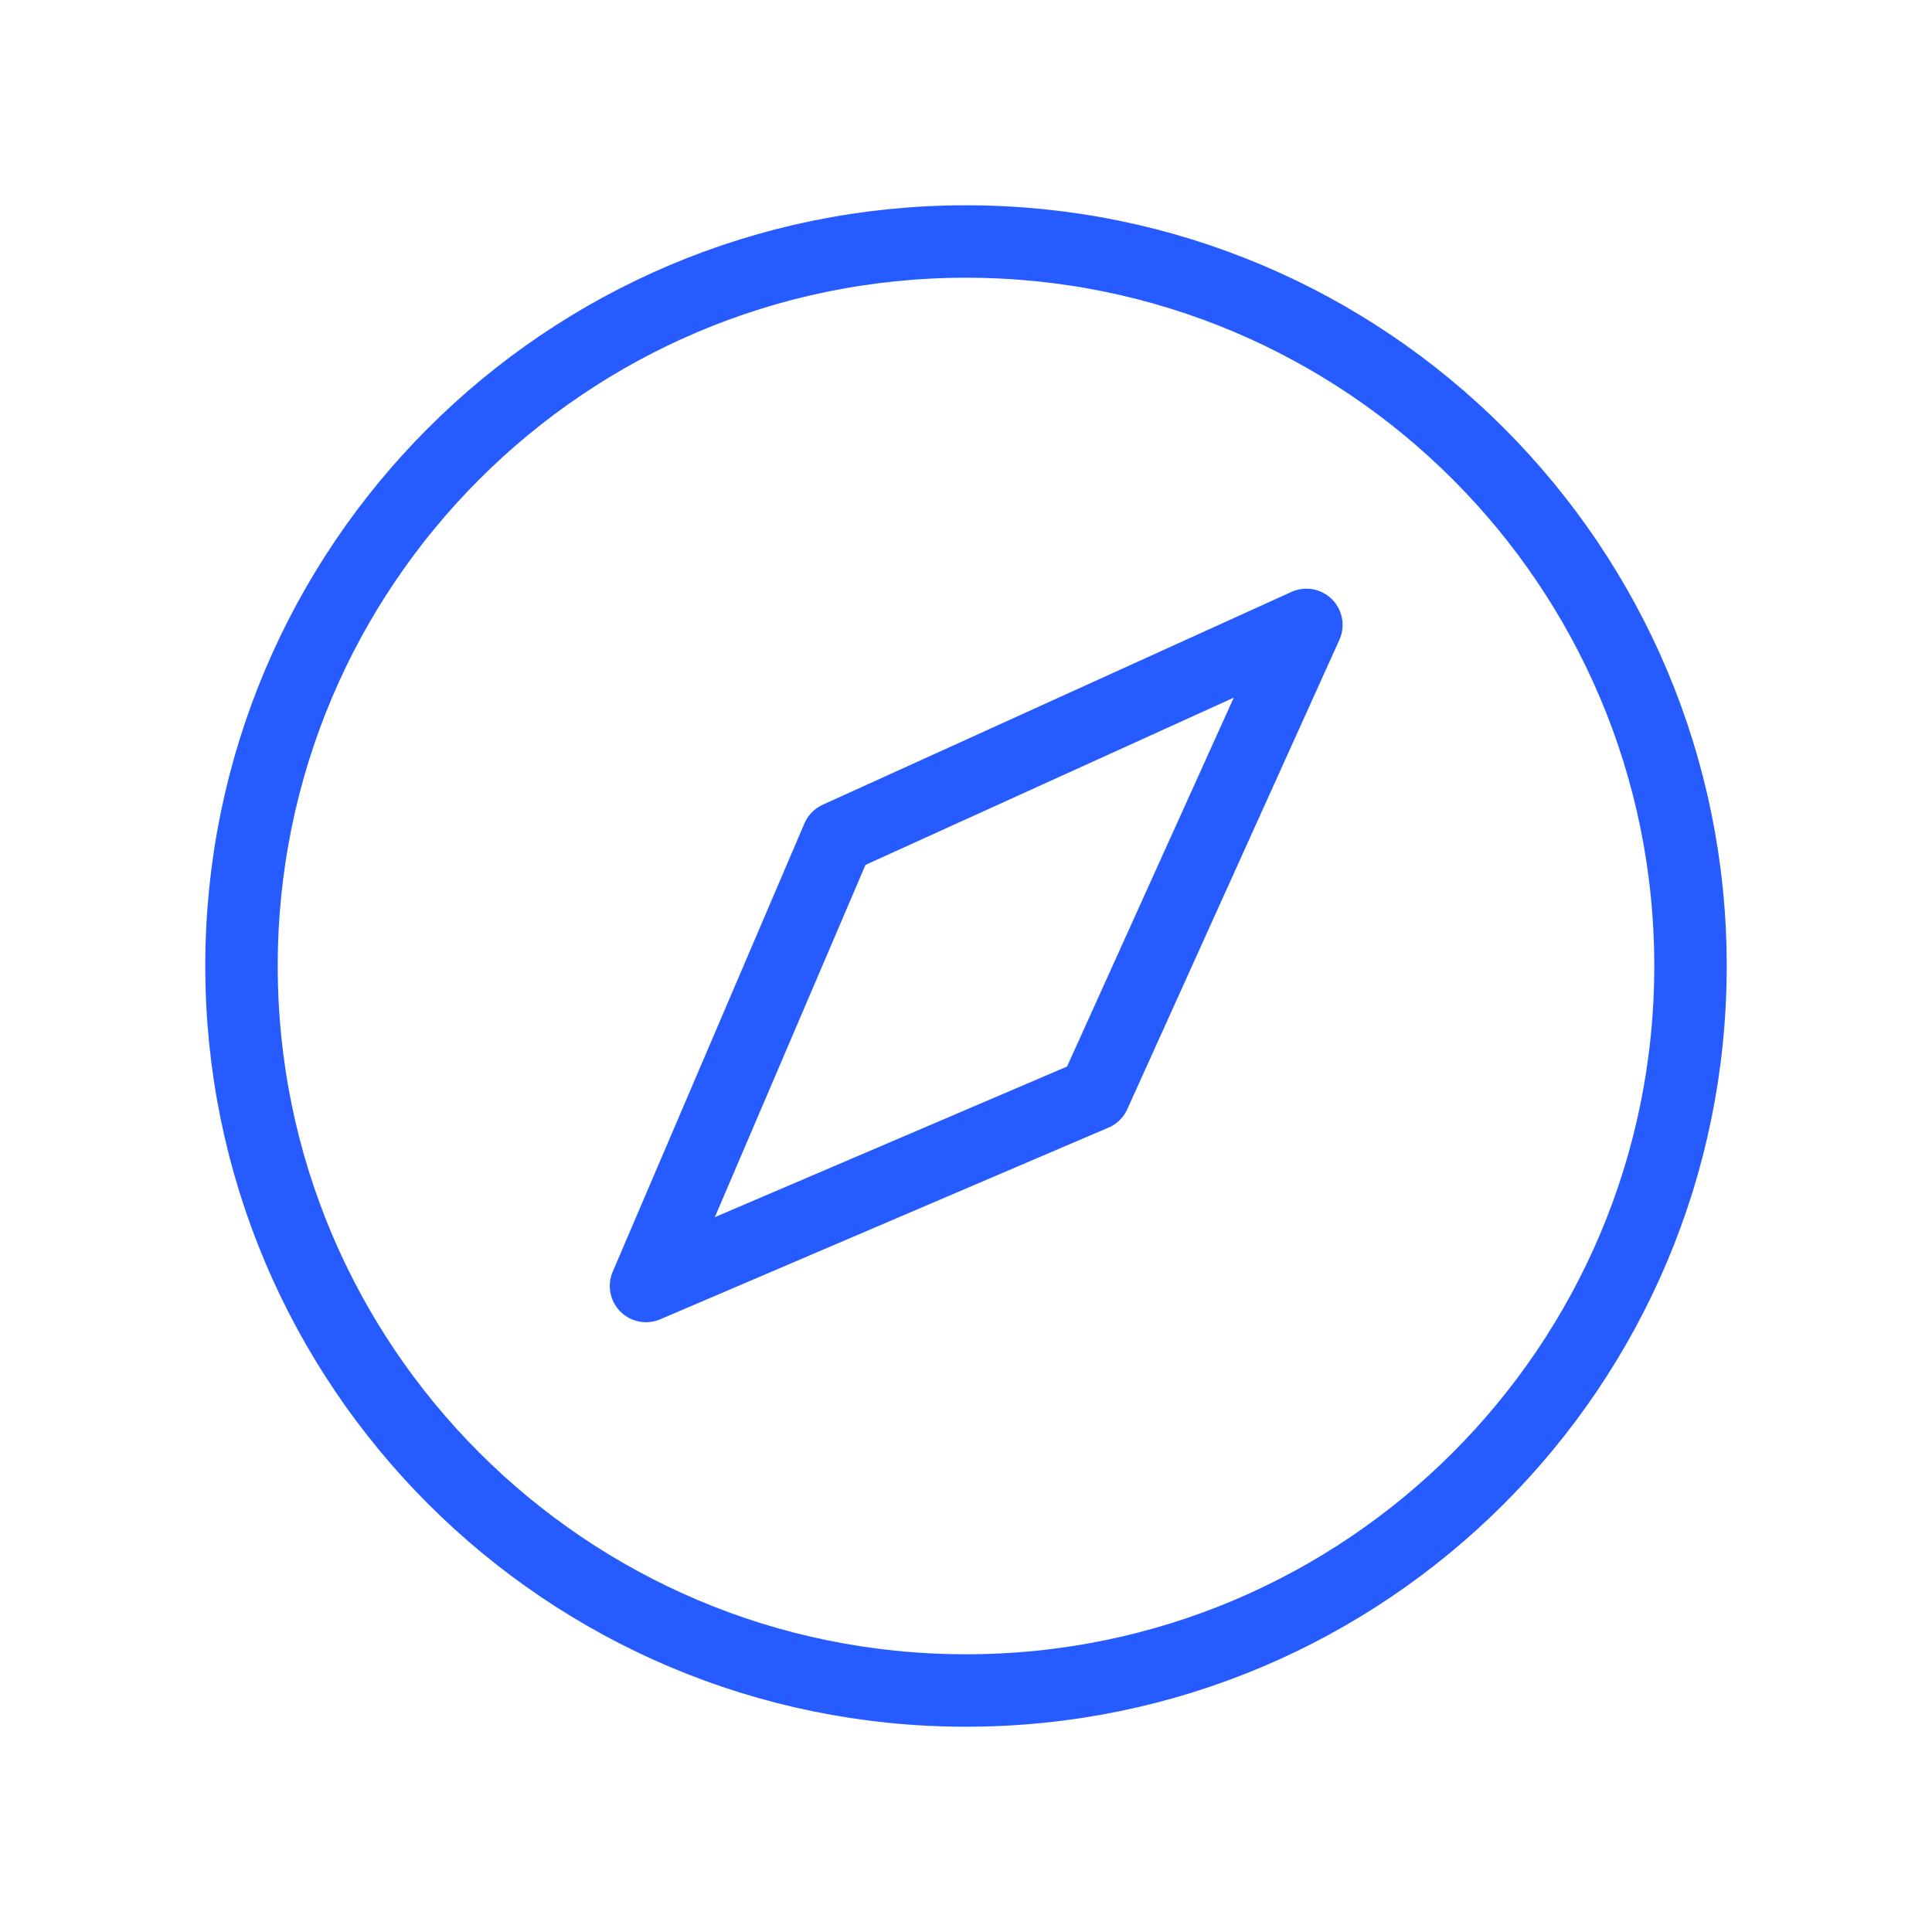
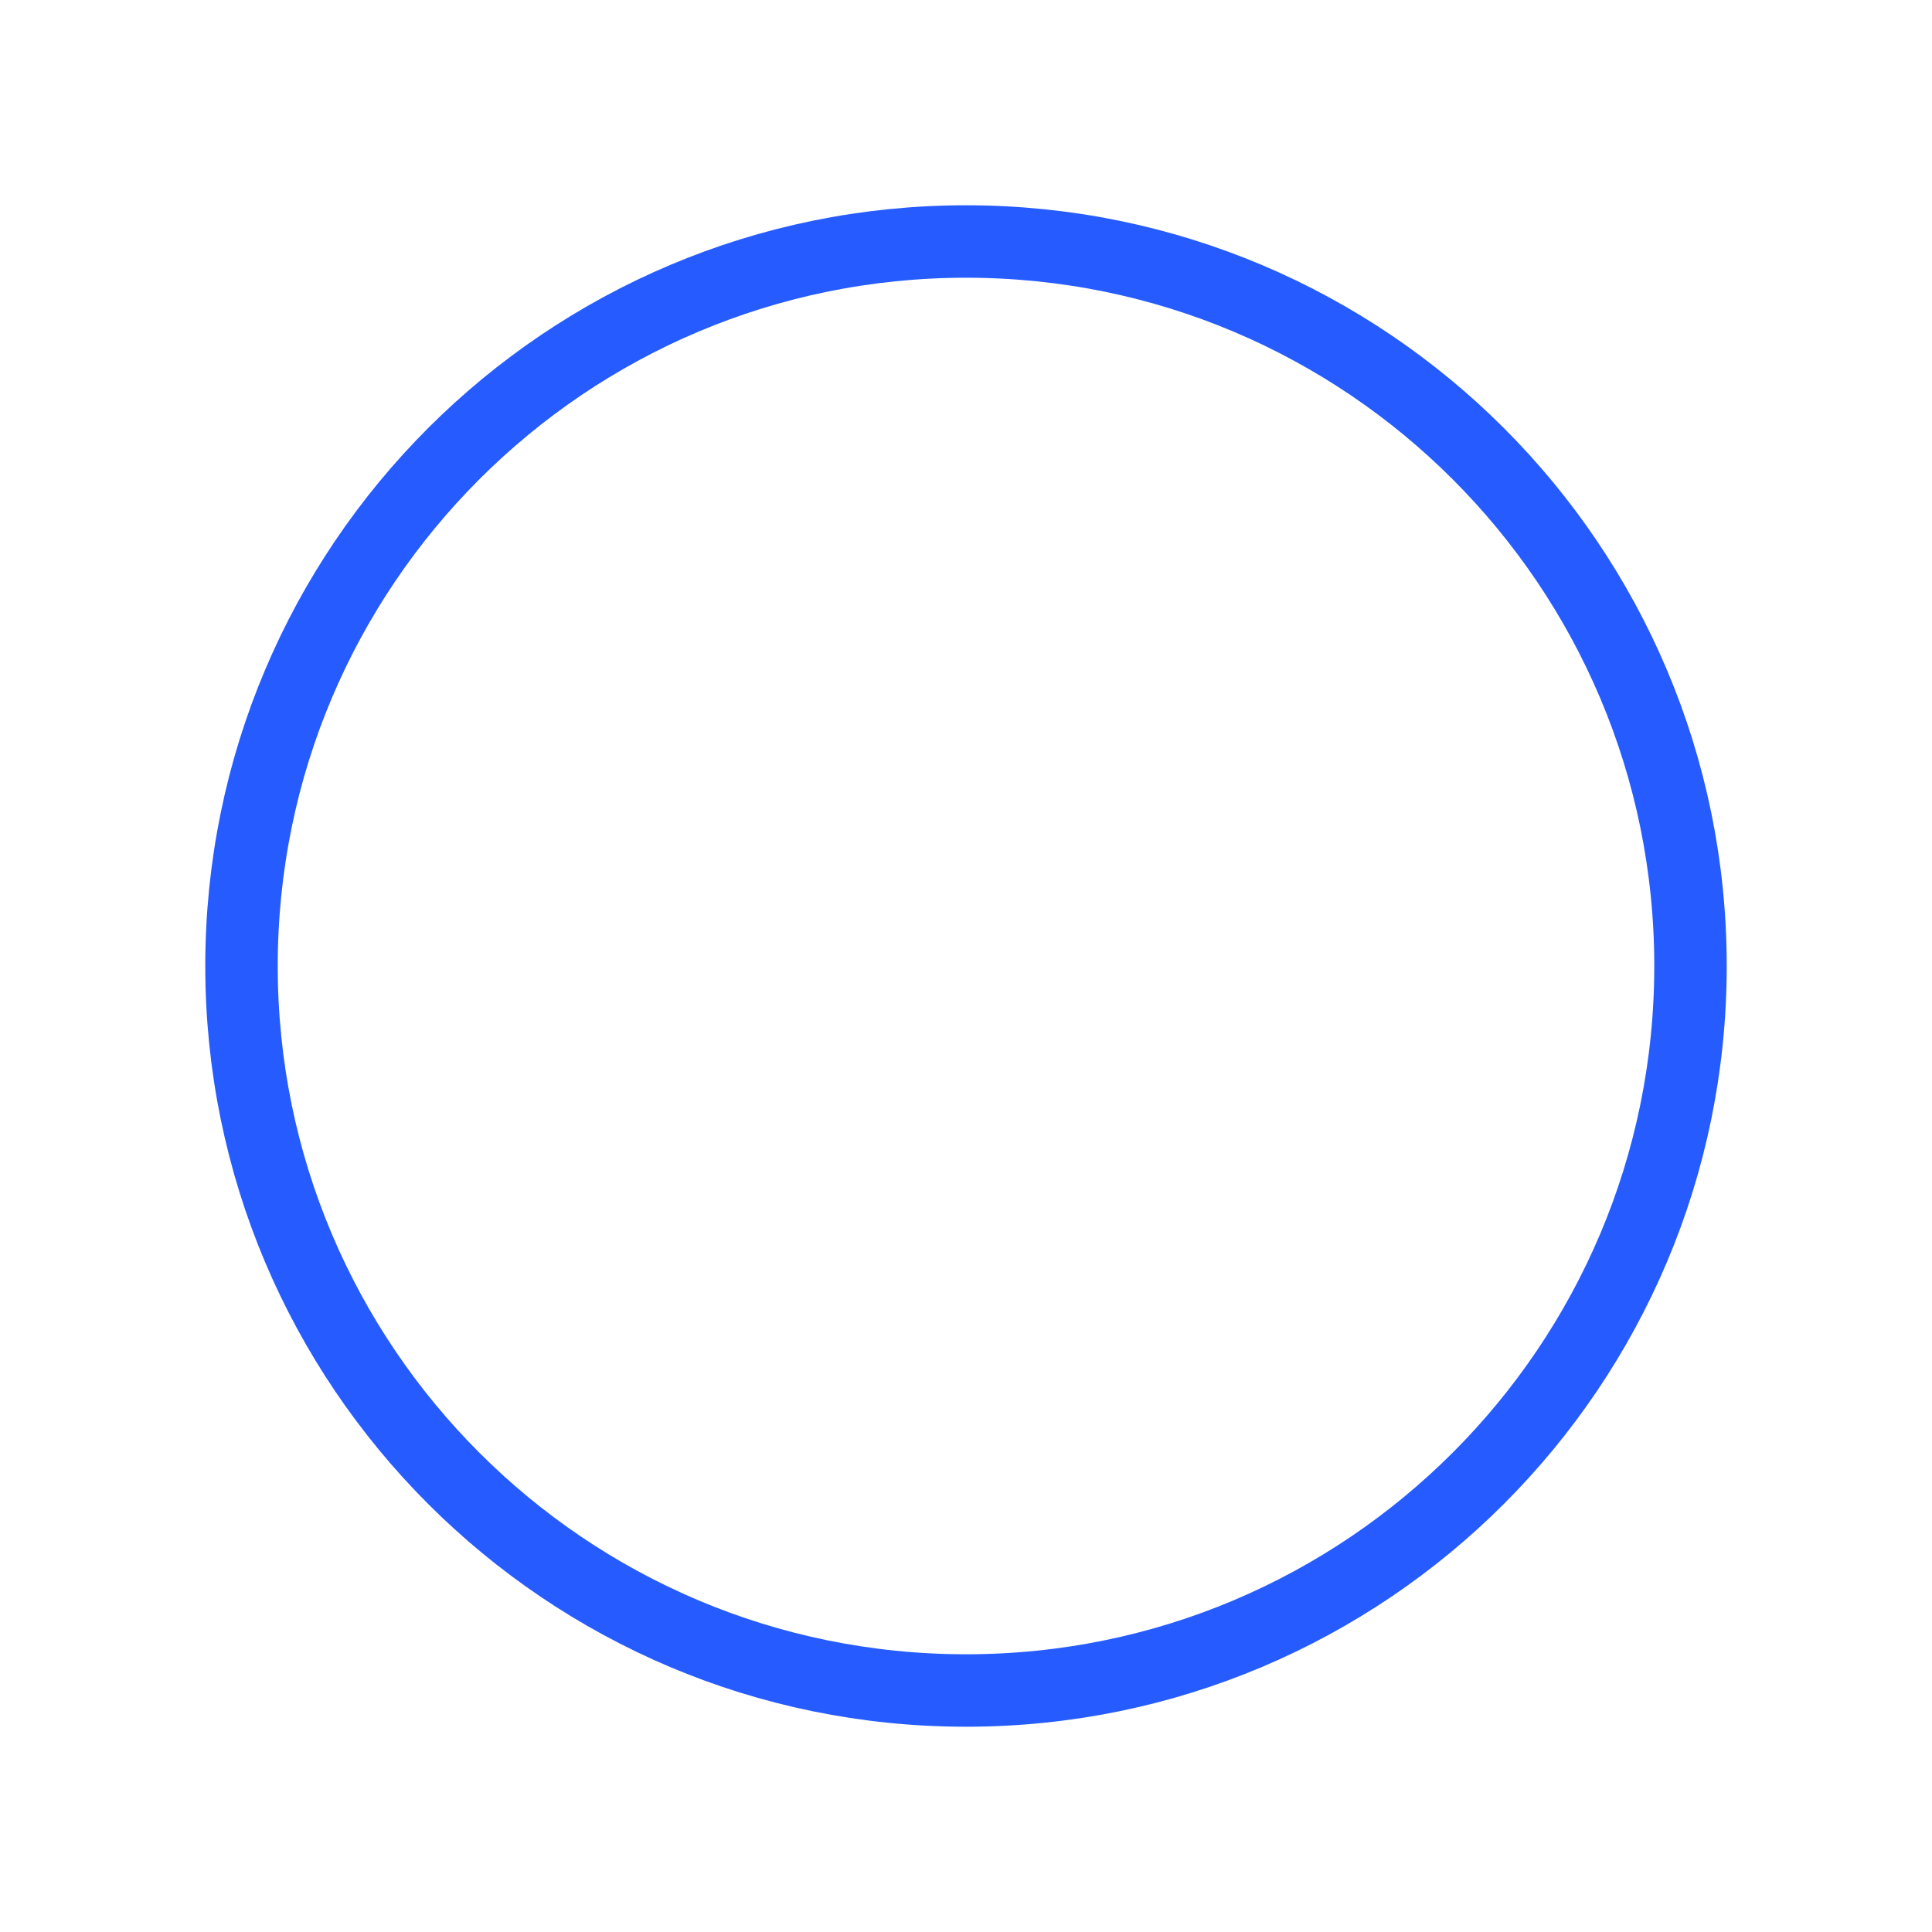
<svg xmlns="http://www.w3.org/2000/svg" width="40" height="40" viewBox="0 0 40 40" fill="none">
  <path d="M20 35C28.284 35 35 28.284 35 20C35 11.716 28.284 5 20 5C11.716 5 5 11.716 5 20C5 28.284 11.716 35 20 35Z" stroke="#265CFF" stroke-width="1.5" stroke-linecap="round" stroke-linejoin="round" />
-   <path d="M22.656 22.656L27.047 12.938L17.344 17.344L13.375 26.625L22.656 22.656Z" stroke="#265CFF" stroke-width="1.5" stroke-linecap="round" stroke-linejoin="round" />
</svg>